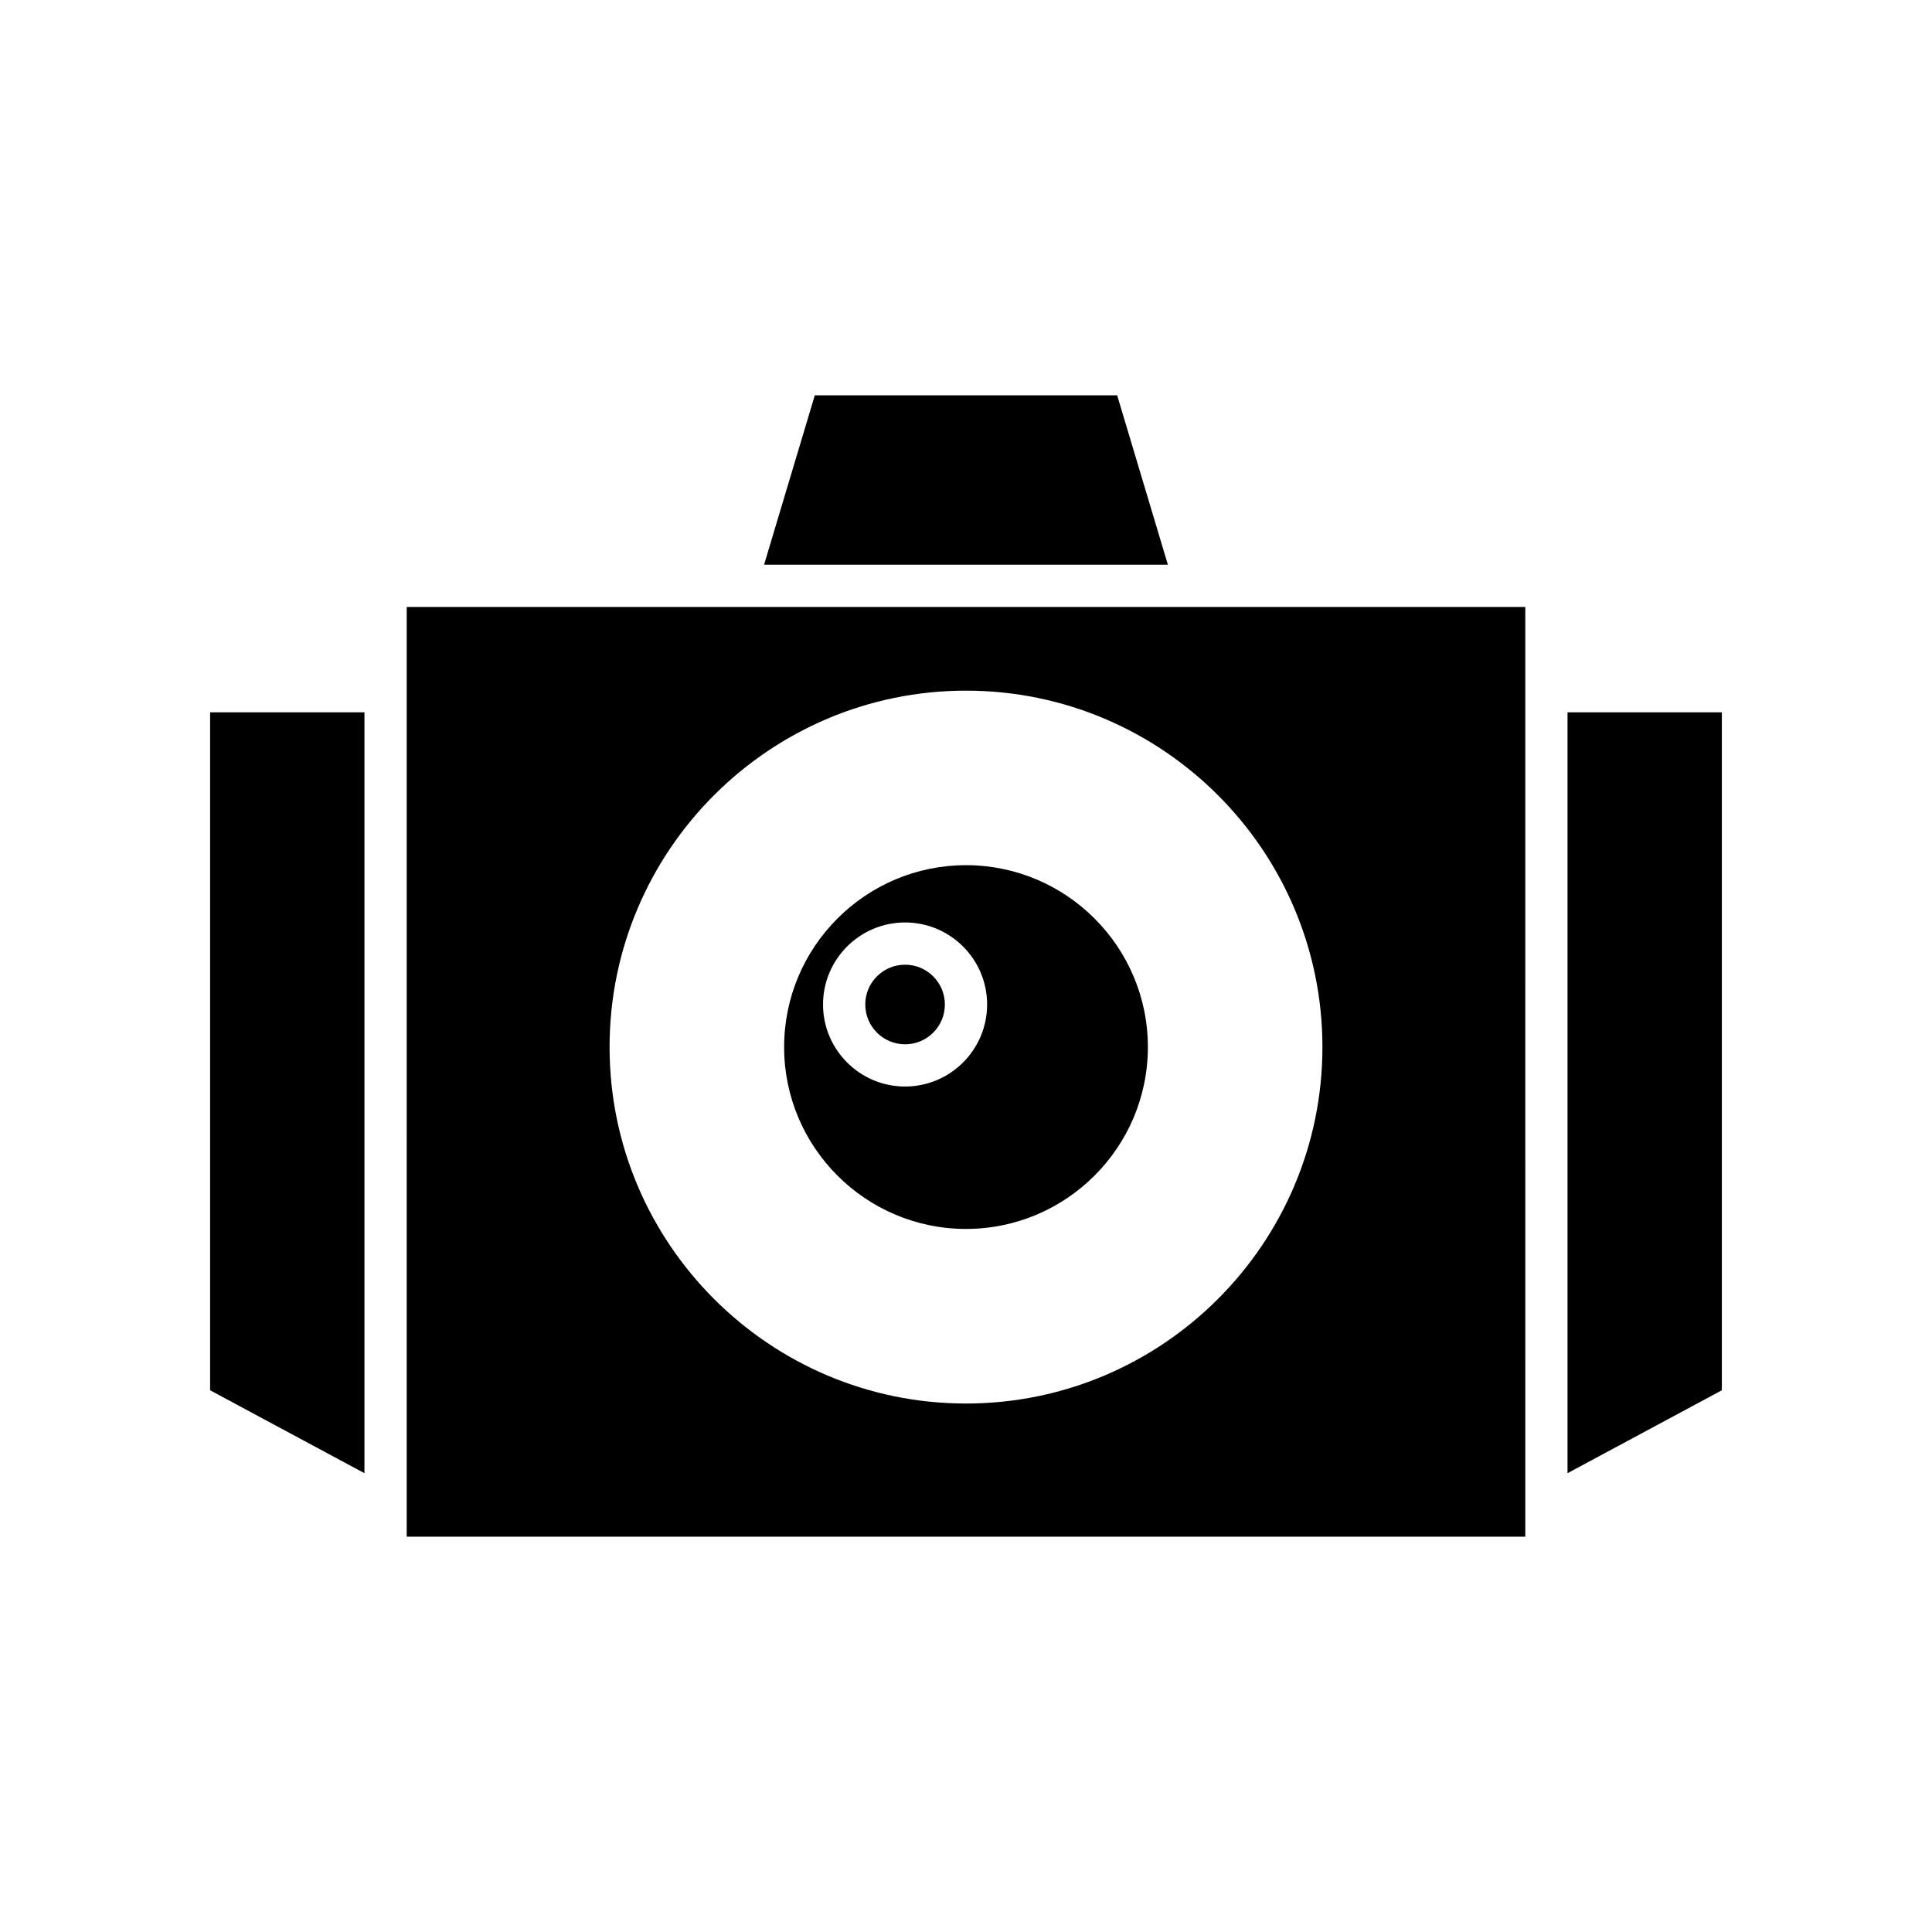
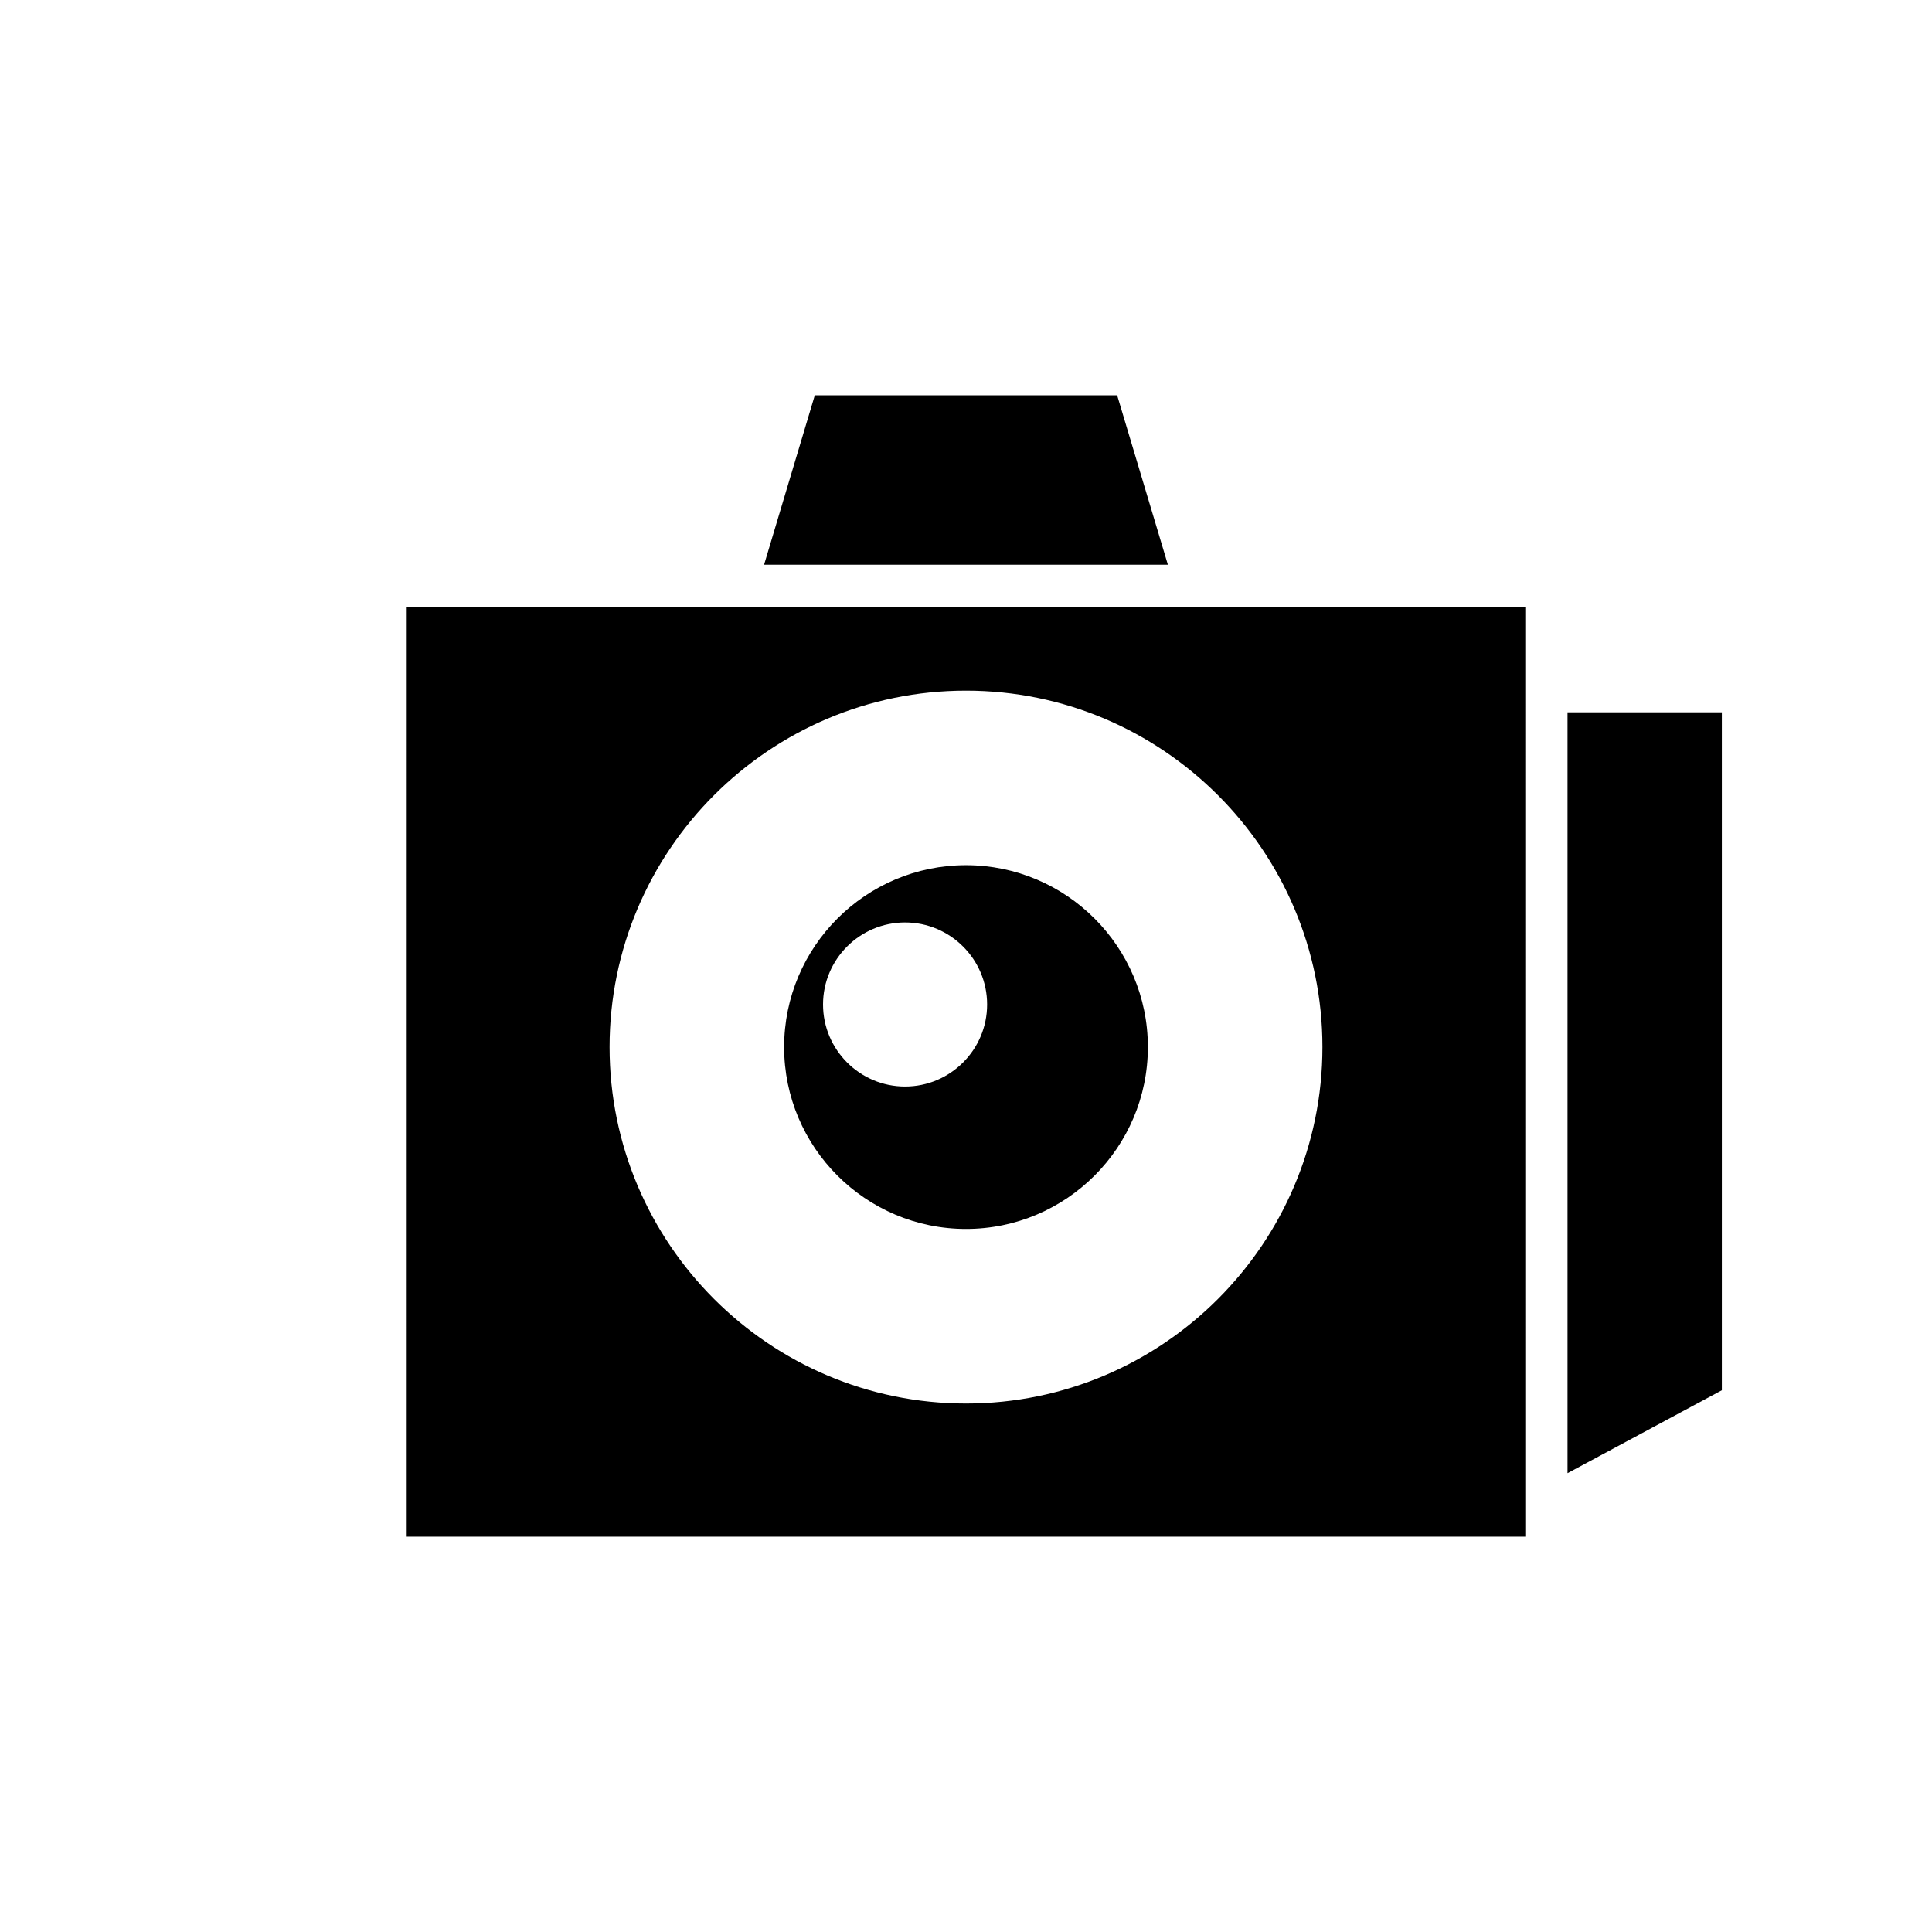
<svg xmlns="http://www.w3.org/2000/svg" fill="#000000" width="800px" height="800px" version="1.1" viewBox="144 144 512 512">
  <g>
-     <path d="m199.68 512.44 40.902 21.973v-201.64h-40.902z" />
    <path d="m346.49 293.65h107.01l-13.441-44.891h-80.129z" />
    <path d="m559.41 534.41 40.898-21.973v-179.67h-40.898z" />
-     <path d="m394.4 410.2c0 5.824-4.723 10.547-10.547 10.547s-10.547-4.723-10.547-10.547 4.723-10.543 10.547-10.543 10.547 4.719 10.547 10.543" />
    <path d="m400 469.68c26.578 0 48.199-21.621 48.199-48.199s-21.621-48.199-48.199-48.199-48.199 21.621-48.199 48.199c-0.004 26.578 21.617 48.199 48.199 48.199zm-16.145-81.219c11.988 0 21.742 9.75 21.742 21.738s-9.754 21.742-21.742 21.742-21.742-9.754-21.742-21.742 9.754-21.738 21.742-21.738z" />
    <path d="m251.78 551.24h296.44l-0.004-246.39h-296.43zm148.22-224.21c52.086 0 94.457 42.371 94.457 94.457 0 52.09-42.371 94.461-94.457 94.461s-94.457-42.371-94.457-94.457c-0.004-52.09 42.367-94.461 94.457-94.461z" />
  </g>
</svg>